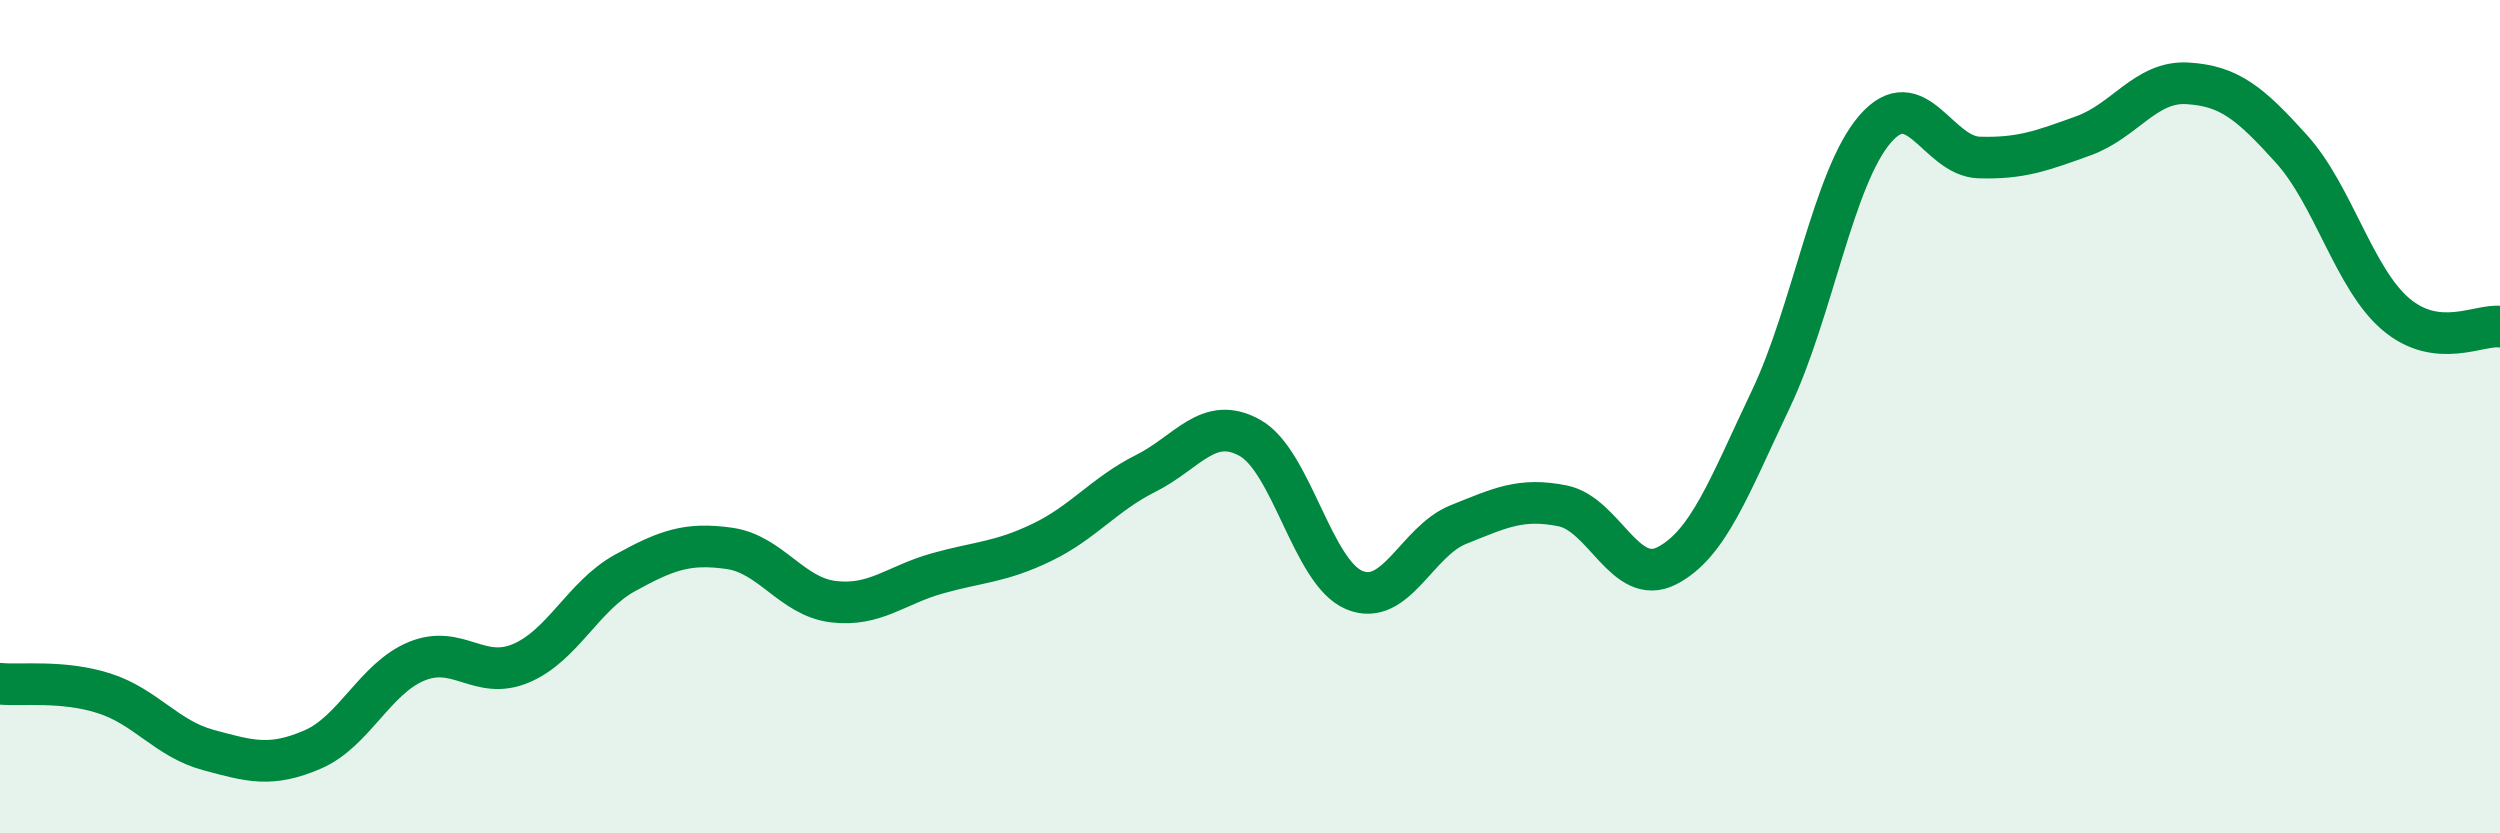
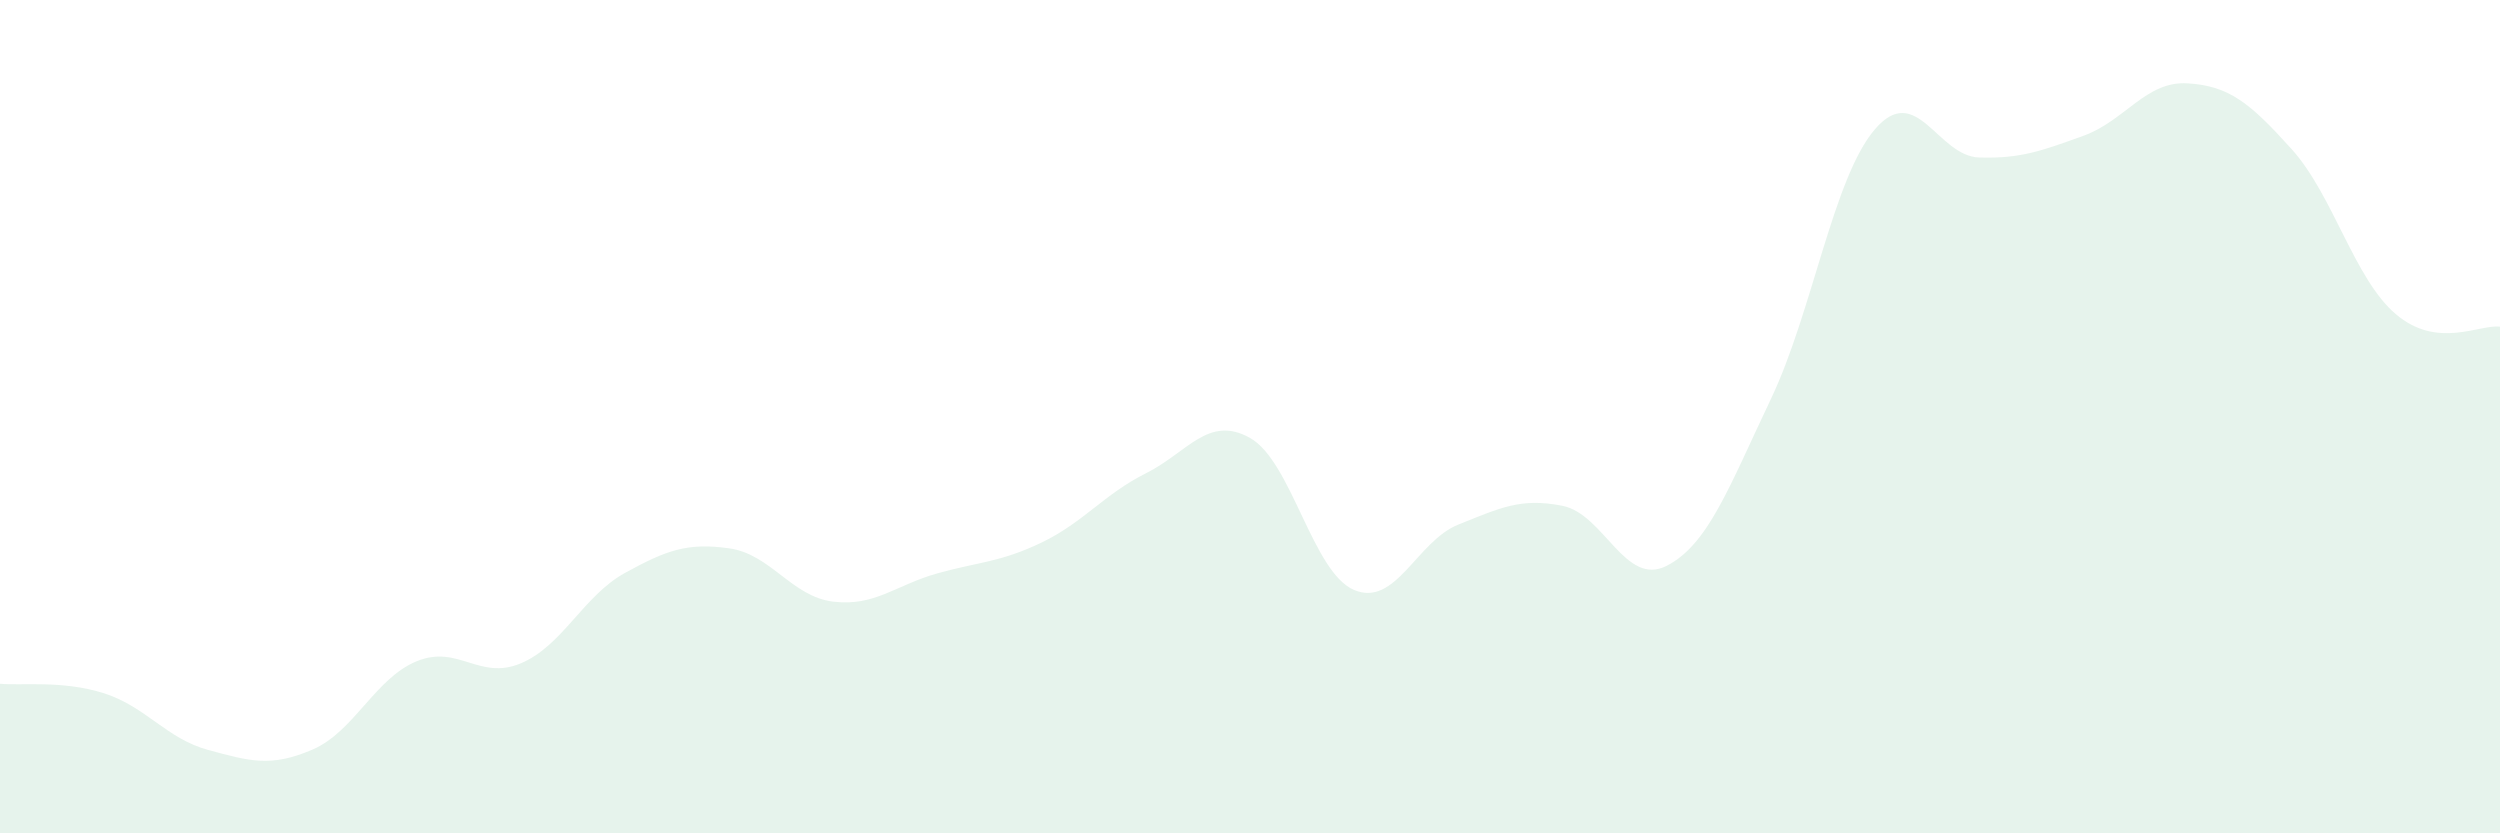
<svg xmlns="http://www.w3.org/2000/svg" width="60" height="20" viewBox="0 0 60 20">
  <path d="M 0,16.41 C 0.5,16.46 1.5,16.32 2.5,16.64 C 3.5,16.96 4,17.73 5,18 C 6,18.27 6.5,18.42 7.5,17.99 C 8.5,17.56 9,16.28 10,15.87 C 11,15.46 11.5,16.34 12.5,15.92 C 13.5,15.5 14,14.3 15,13.75 C 16,13.2 16.5,13.02 17.5,13.16 C 18.5,13.3 19,14.32 20,14.44 C 21,14.56 21.5,14.04 22.5,13.76 C 23.5,13.48 24,13.5 25,13.02 C 26,12.54 26.5,11.86 27.5,11.36 C 28.5,10.86 29,9.95 30,10.51 C 31,11.07 31.5,13.74 32.5,14.16 C 33.5,14.58 34,12.99 35,12.59 C 36,12.19 36.5,11.94 37.5,12.14 C 38.5,12.34 39,14.09 40,13.58 C 41,13.07 41.5,11.68 42.5,9.58 C 43.5,7.48 44,4.26 45,3.1 C 46,1.94 46.5,3.75 47.5,3.78 C 48.5,3.81 49,3.62 50,3.26 C 51,2.9 51.5,1.94 52.5,2 C 53.5,2.06 54,2.47 55,3.58 C 56,4.69 56.5,6.69 57.5,7.54 C 58.5,8.39 59.5,7.78 60,7.84L60 20L0 20Z" fill="#008740" opacity="0.1" stroke-linecap="round" stroke-linejoin="round" />
-   <path d="M 0,16.41 C 0.5,16.46 1.5,16.32 2.5,16.64 C 3.5,16.96 4,17.73 5,18 C 6,18.27 6.5,18.42 7.5,17.99 C 8.5,17.56 9,16.28 10,15.87 C 11,15.46 11.5,16.34 12.5,15.92 C 13.5,15.5 14,14.3 15,13.75 C 16,13.2 16.5,13.02 17.5,13.16 C 18.5,13.3 19,14.32 20,14.44 C 21,14.56 21.5,14.04 22.5,13.76 C 23.5,13.48 24,13.5 25,13.02 C 26,12.54 26.5,11.86 27.5,11.36 C 28.5,10.86 29,9.95 30,10.51 C 31,11.07 31.5,13.74 32.5,14.16 C 33.5,14.58 34,12.99 35,12.59 C 36,12.19 36.5,11.94 37.5,12.14 C 38.5,12.34 39,14.09 40,13.58 C 41,13.07 41.5,11.68 42.5,9.58 C 43.5,7.48 44,4.26 45,3.1 C 46,1.94 46.5,3.75 47.5,3.78 C 48.5,3.81 49,3.62 50,3.26 C 51,2.9 51.5,1.94 52.5,2 C 53.5,2.06 54,2.47 55,3.58 C 56,4.69 56.5,6.69 57.5,7.54 C 58.5,8.39 59.5,7.78 60,7.84" stroke="#008740" stroke-width="1" fill="none" stroke-linecap="round" stroke-linejoin="round" />
</svg>